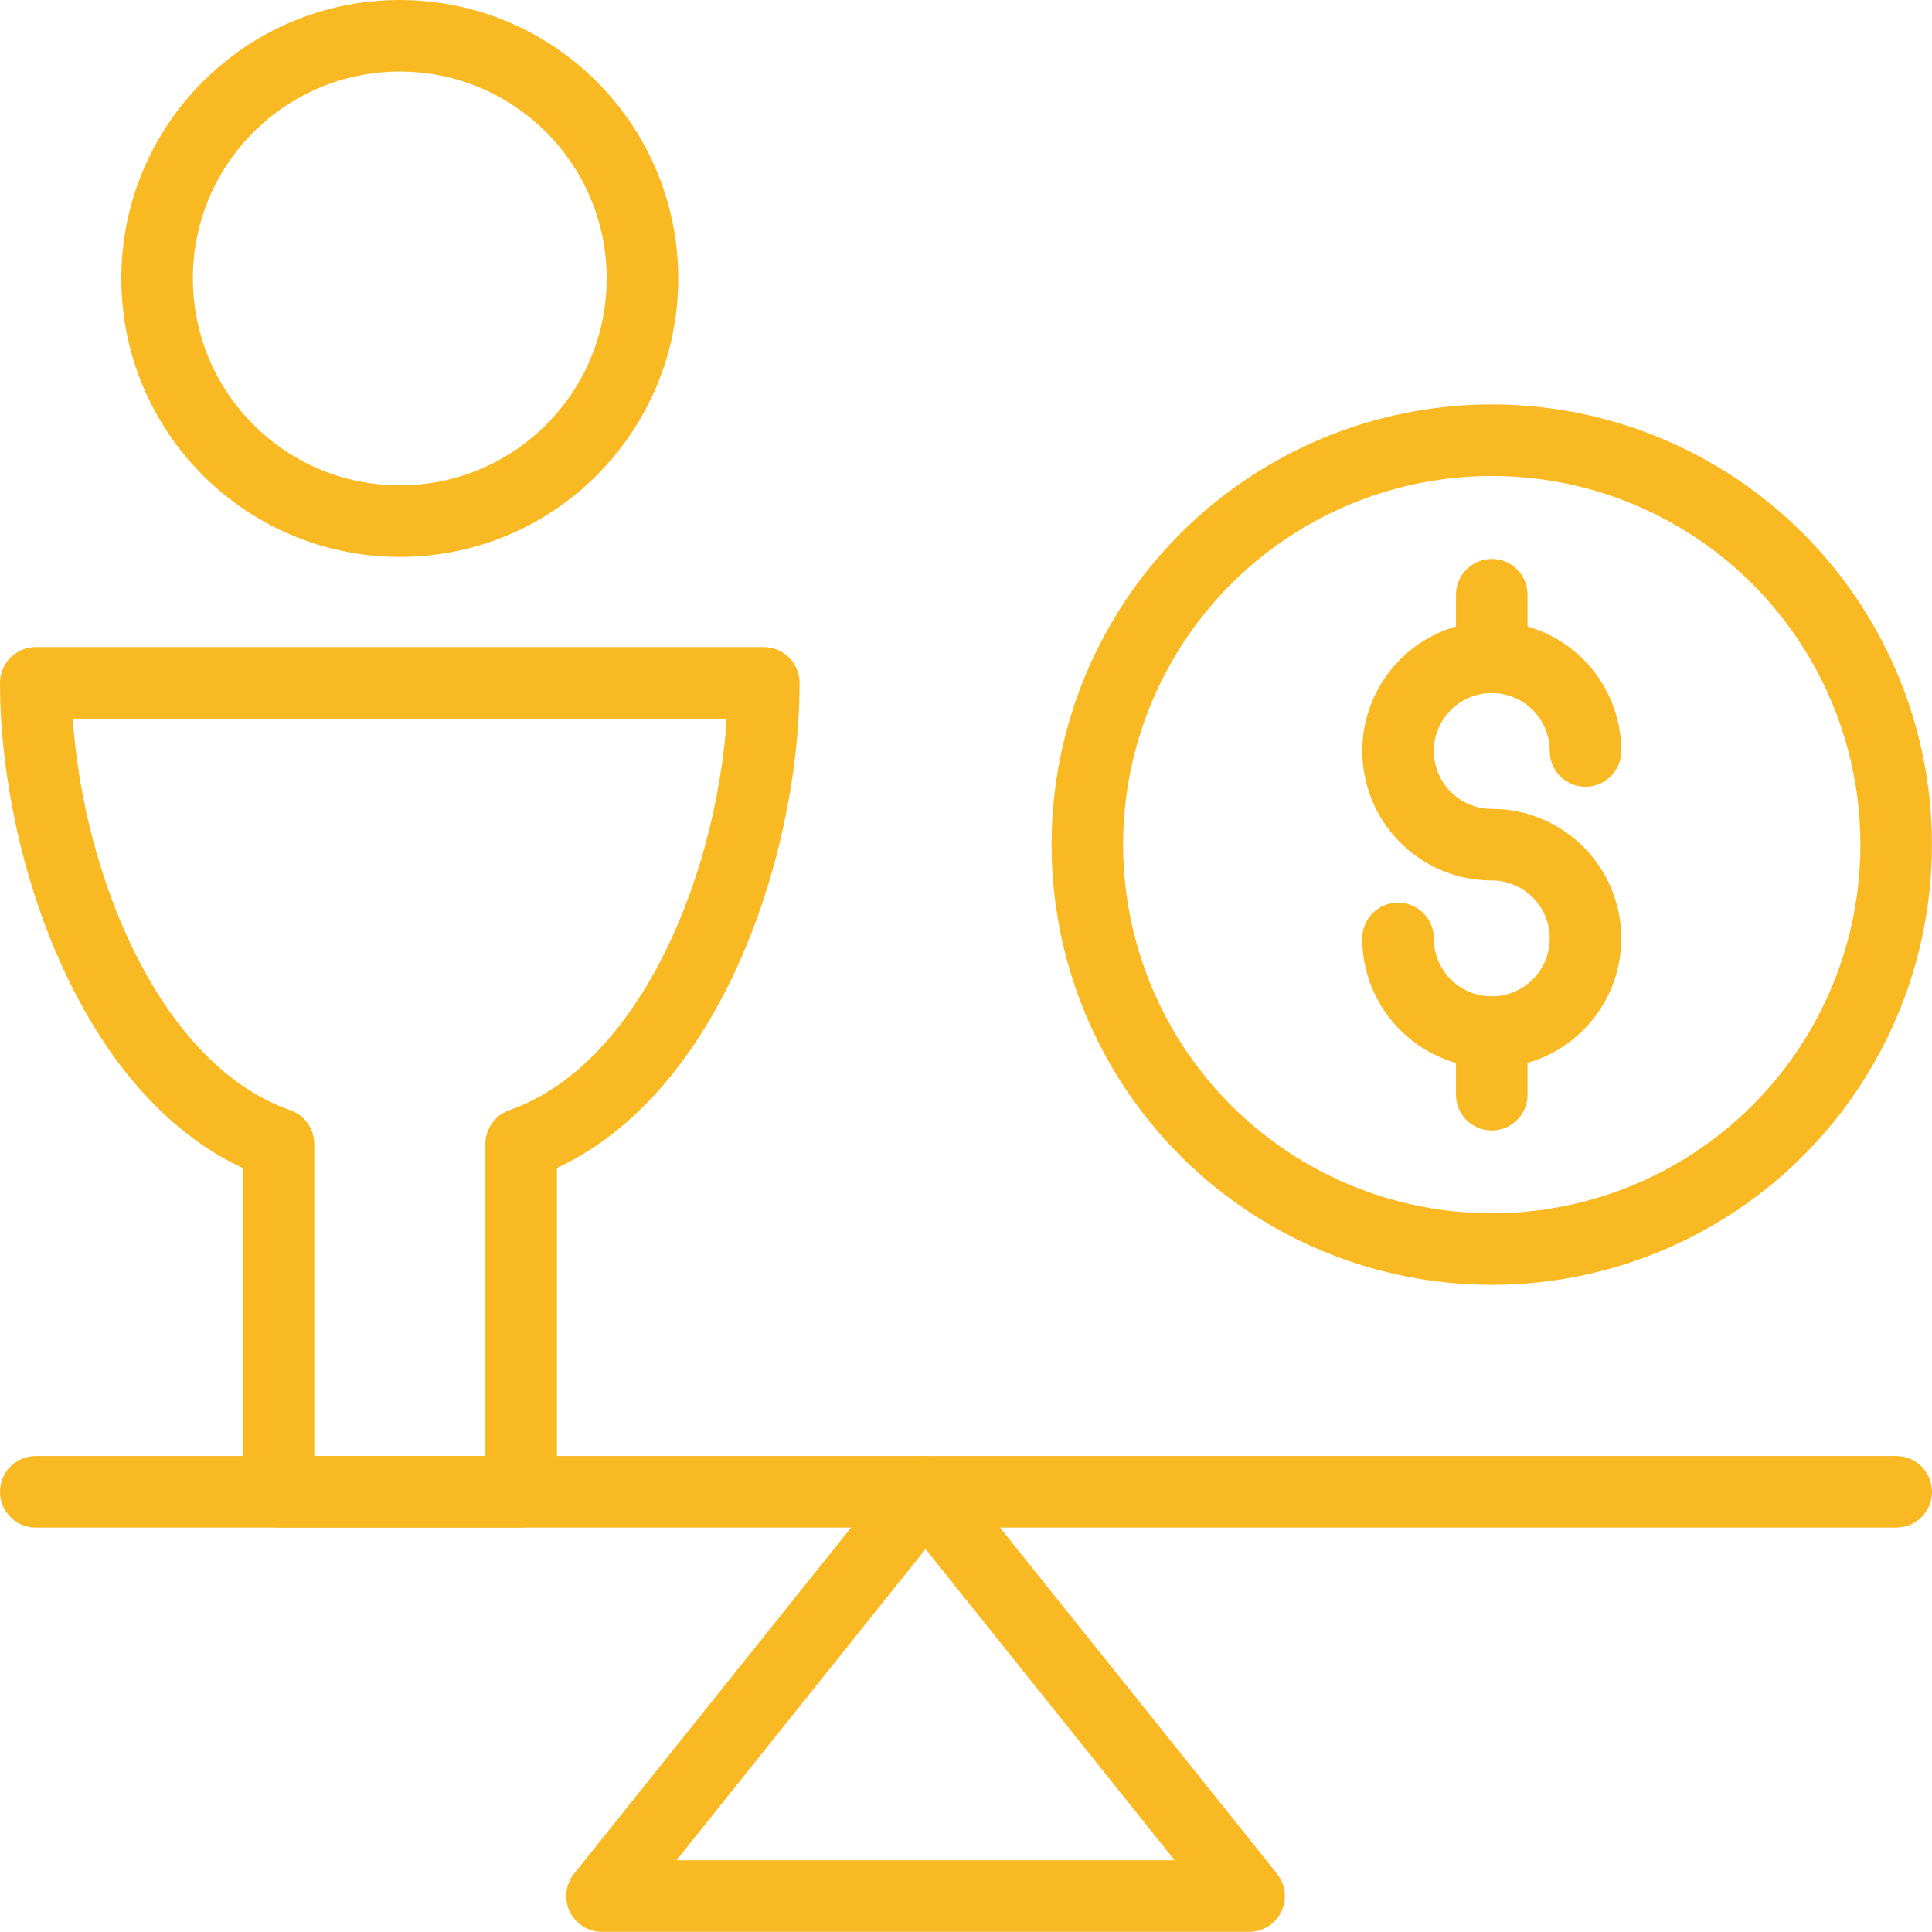
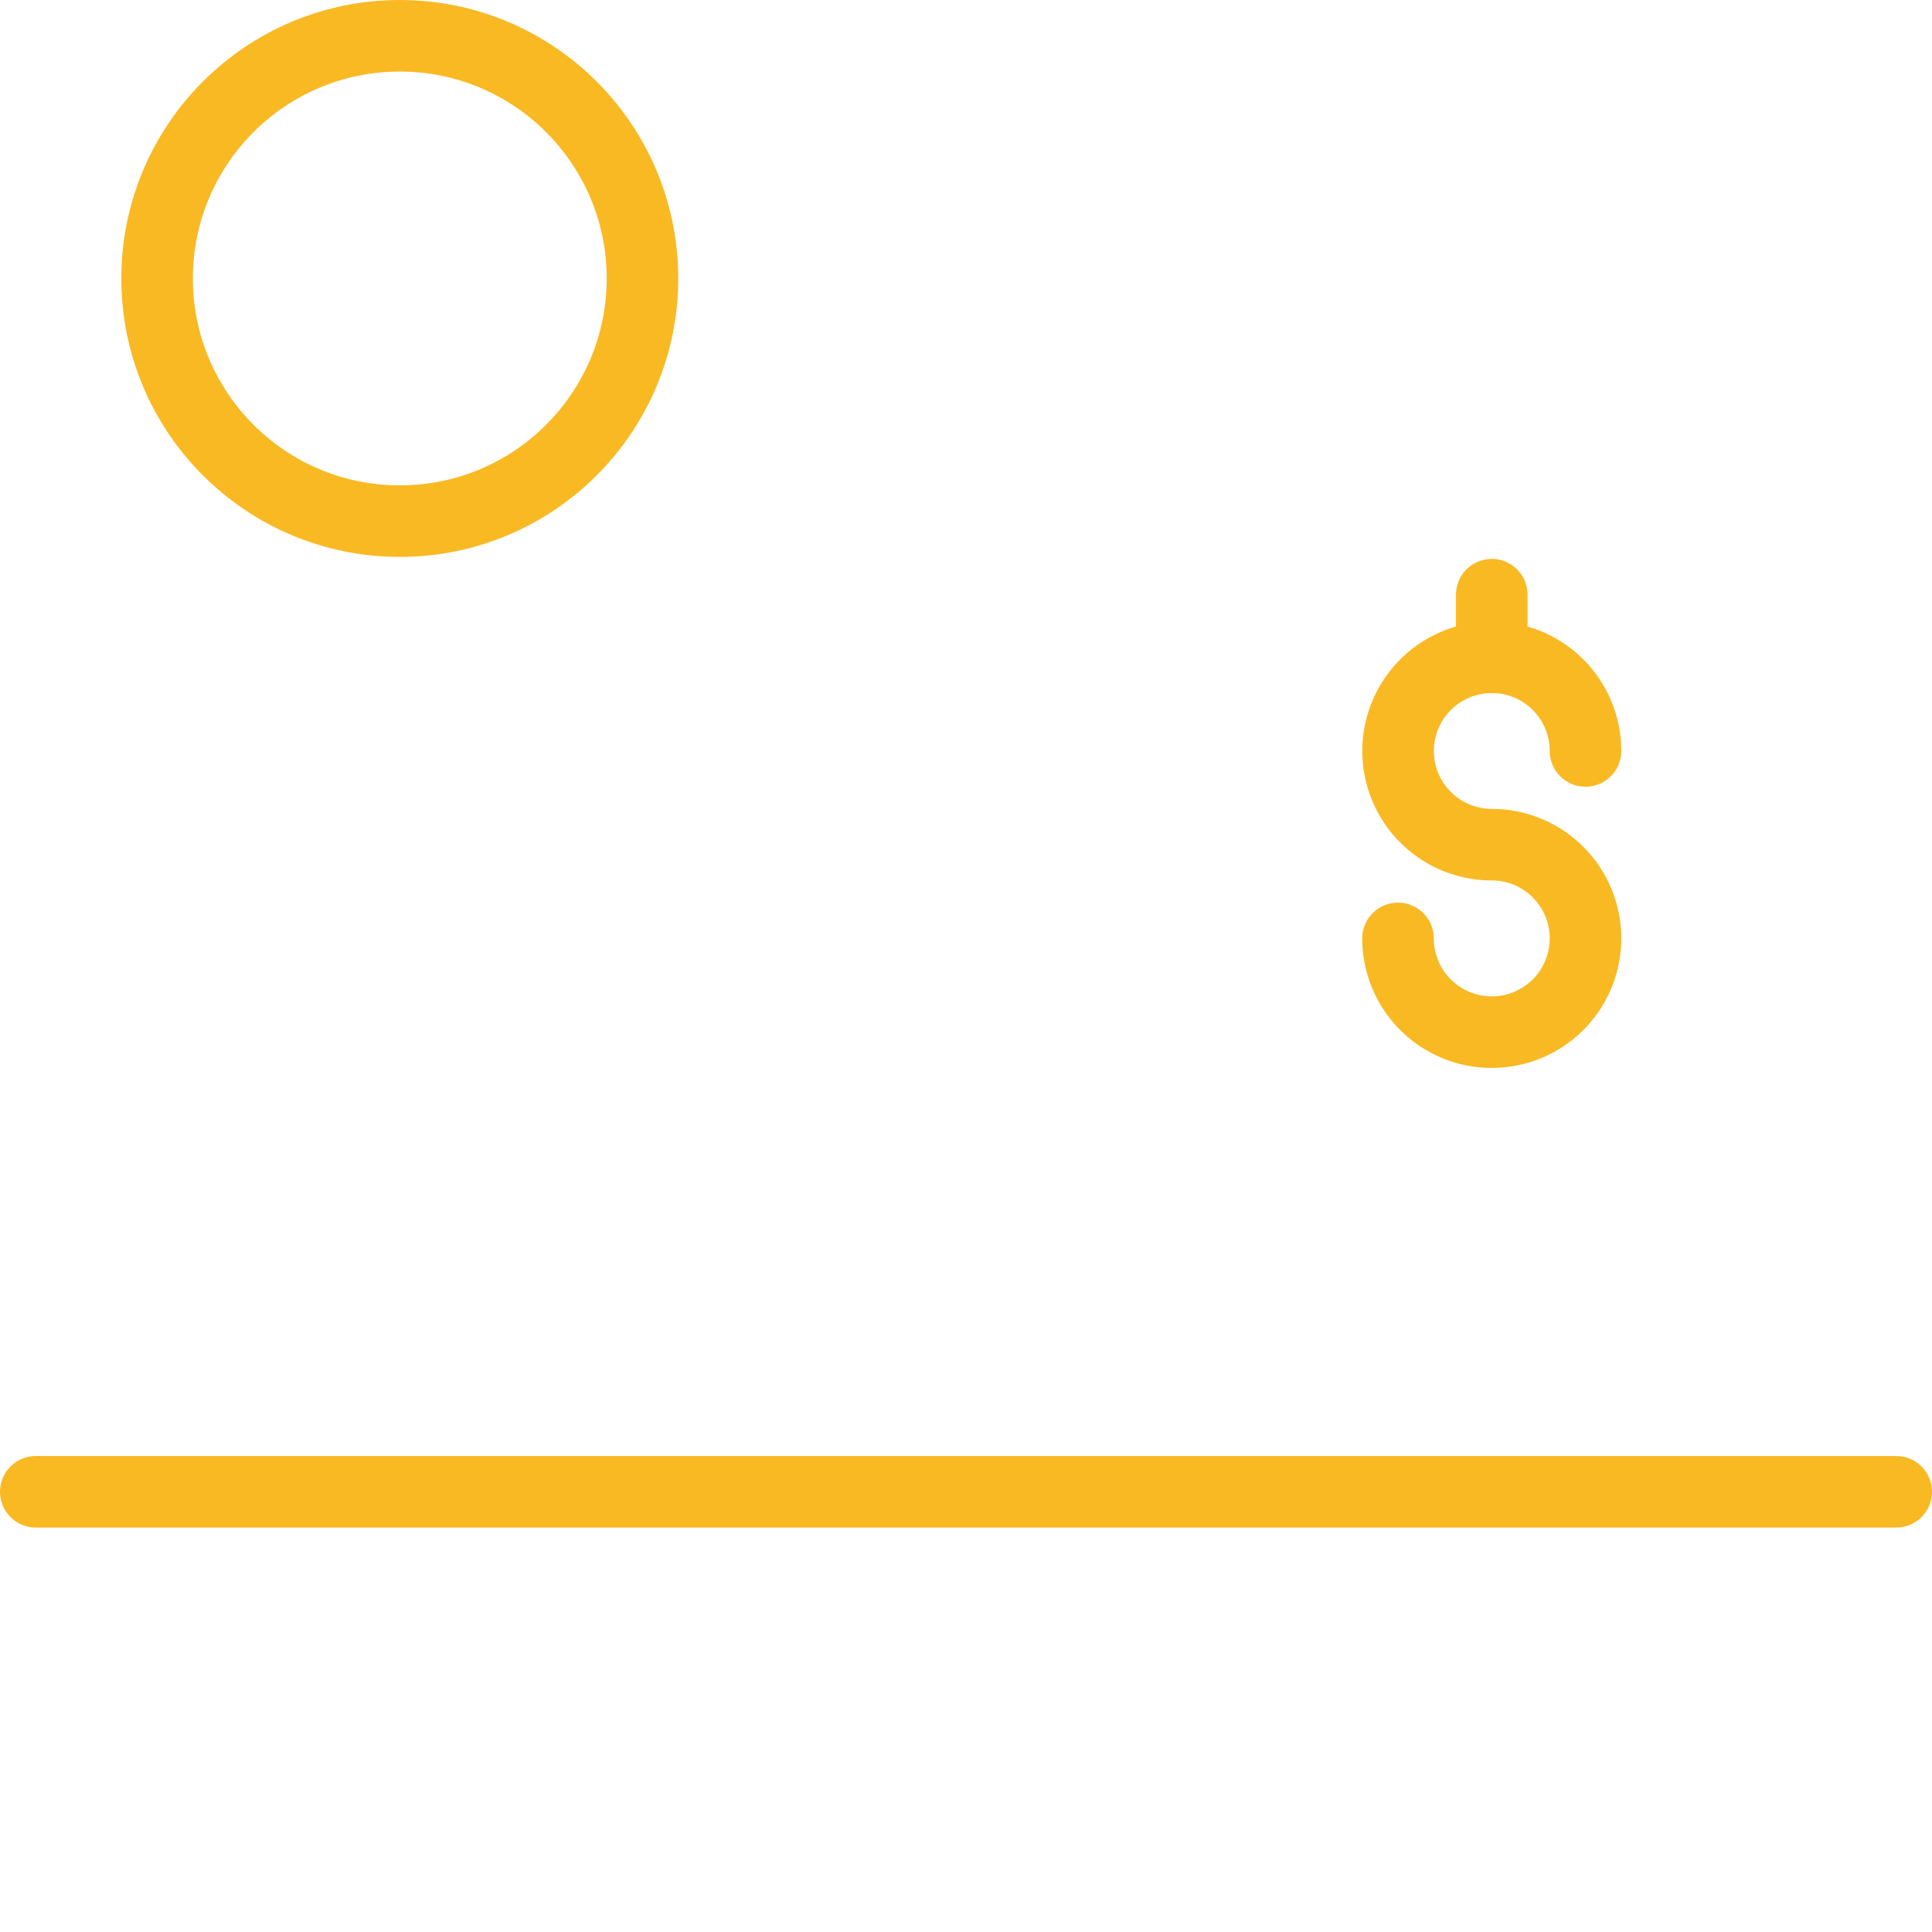
<svg xmlns="http://www.w3.org/2000/svg" width="54" height="54" viewBox="0 0 54 54">
  <g id="Group_372" data-name="Group 372" transform="translate(-744.5 -672.5)">
-     <path id="Path_432" data-name="Path 432" d="M761.543,691.5,752.5,702.8h18.087Z" transform="translate(8.826 22.696)" fill="none" stroke="#f9b923" stroke-linecap="round" stroke-linejoin="round" stroke-width="2" />
    <line id="Line_181" data-name="Line 181" x2="52" transform="translate(745.5 714.196)" fill="none" stroke="#f9b923" stroke-linecap="round" stroke-linejoin="round" stroke-width="2" />
    <g id="Group_371" data-name="Group 371" transform="translate(774.891 684.804)">
-       <circle id="Ellipse_114" data-name="Ellipse 114" cx="11.304" cy="11.304" r="11.304" fill="none" stroke="#f9b923" stroke-linejoin="round" stroke-width="2" />
      <path id="Path_433" data-name="Path 433" d="M762.341,689.042a2.62,2.62,0,1,0,2.62-2.62,2.619,2.619,0,1,1,2.62-2.62" transform="translate(-753.657 -675.117)" fill="none" stroke="#f9b923" stroke-linecap="round" stroke-linejoin="round" stroke-width="2" />
-       <line id="Line_182" data-name="Line 182" y2="1.747" transform="translate(11.304 16.546)" fill="none" stroke="#f9b923" stroke-linecap="round" stroke-linejoin="round" stroke-width="2" />
      <line id="Line_183" data-name="Line 183" y2="1.747" transform="translate(11.304 4.318)" fill="none" stroke="#f9b923" stroke-linecap="round" stroke-linejoin="round" stroke-width="2" />
    </g>
    <circle id="Ellipse_115" data-name="Ellipse 115" cx="6.783" cy="6.783" r="6.783" transform="translate(748.891 673.5)" stroke-width="2" stroke="#f9b923" stroke-linecap="round" stroke-linejoin="round" fill="none" />
-     <path id="Path_434" data-name="Path 434" d="M765.848,681.5H745.5c0,4.712,2.261,11.3,6.783,12.887v9.722h6.783v-9.722C763.587,692.8,765.848,686.212,765.848,681.5Z" transform="translate(0 10.087)" fill="none" stroke="#f9b923" stroke-linecap="round" stroke-linejoin="round" stroke-width="2" />
  </g>
</svg>